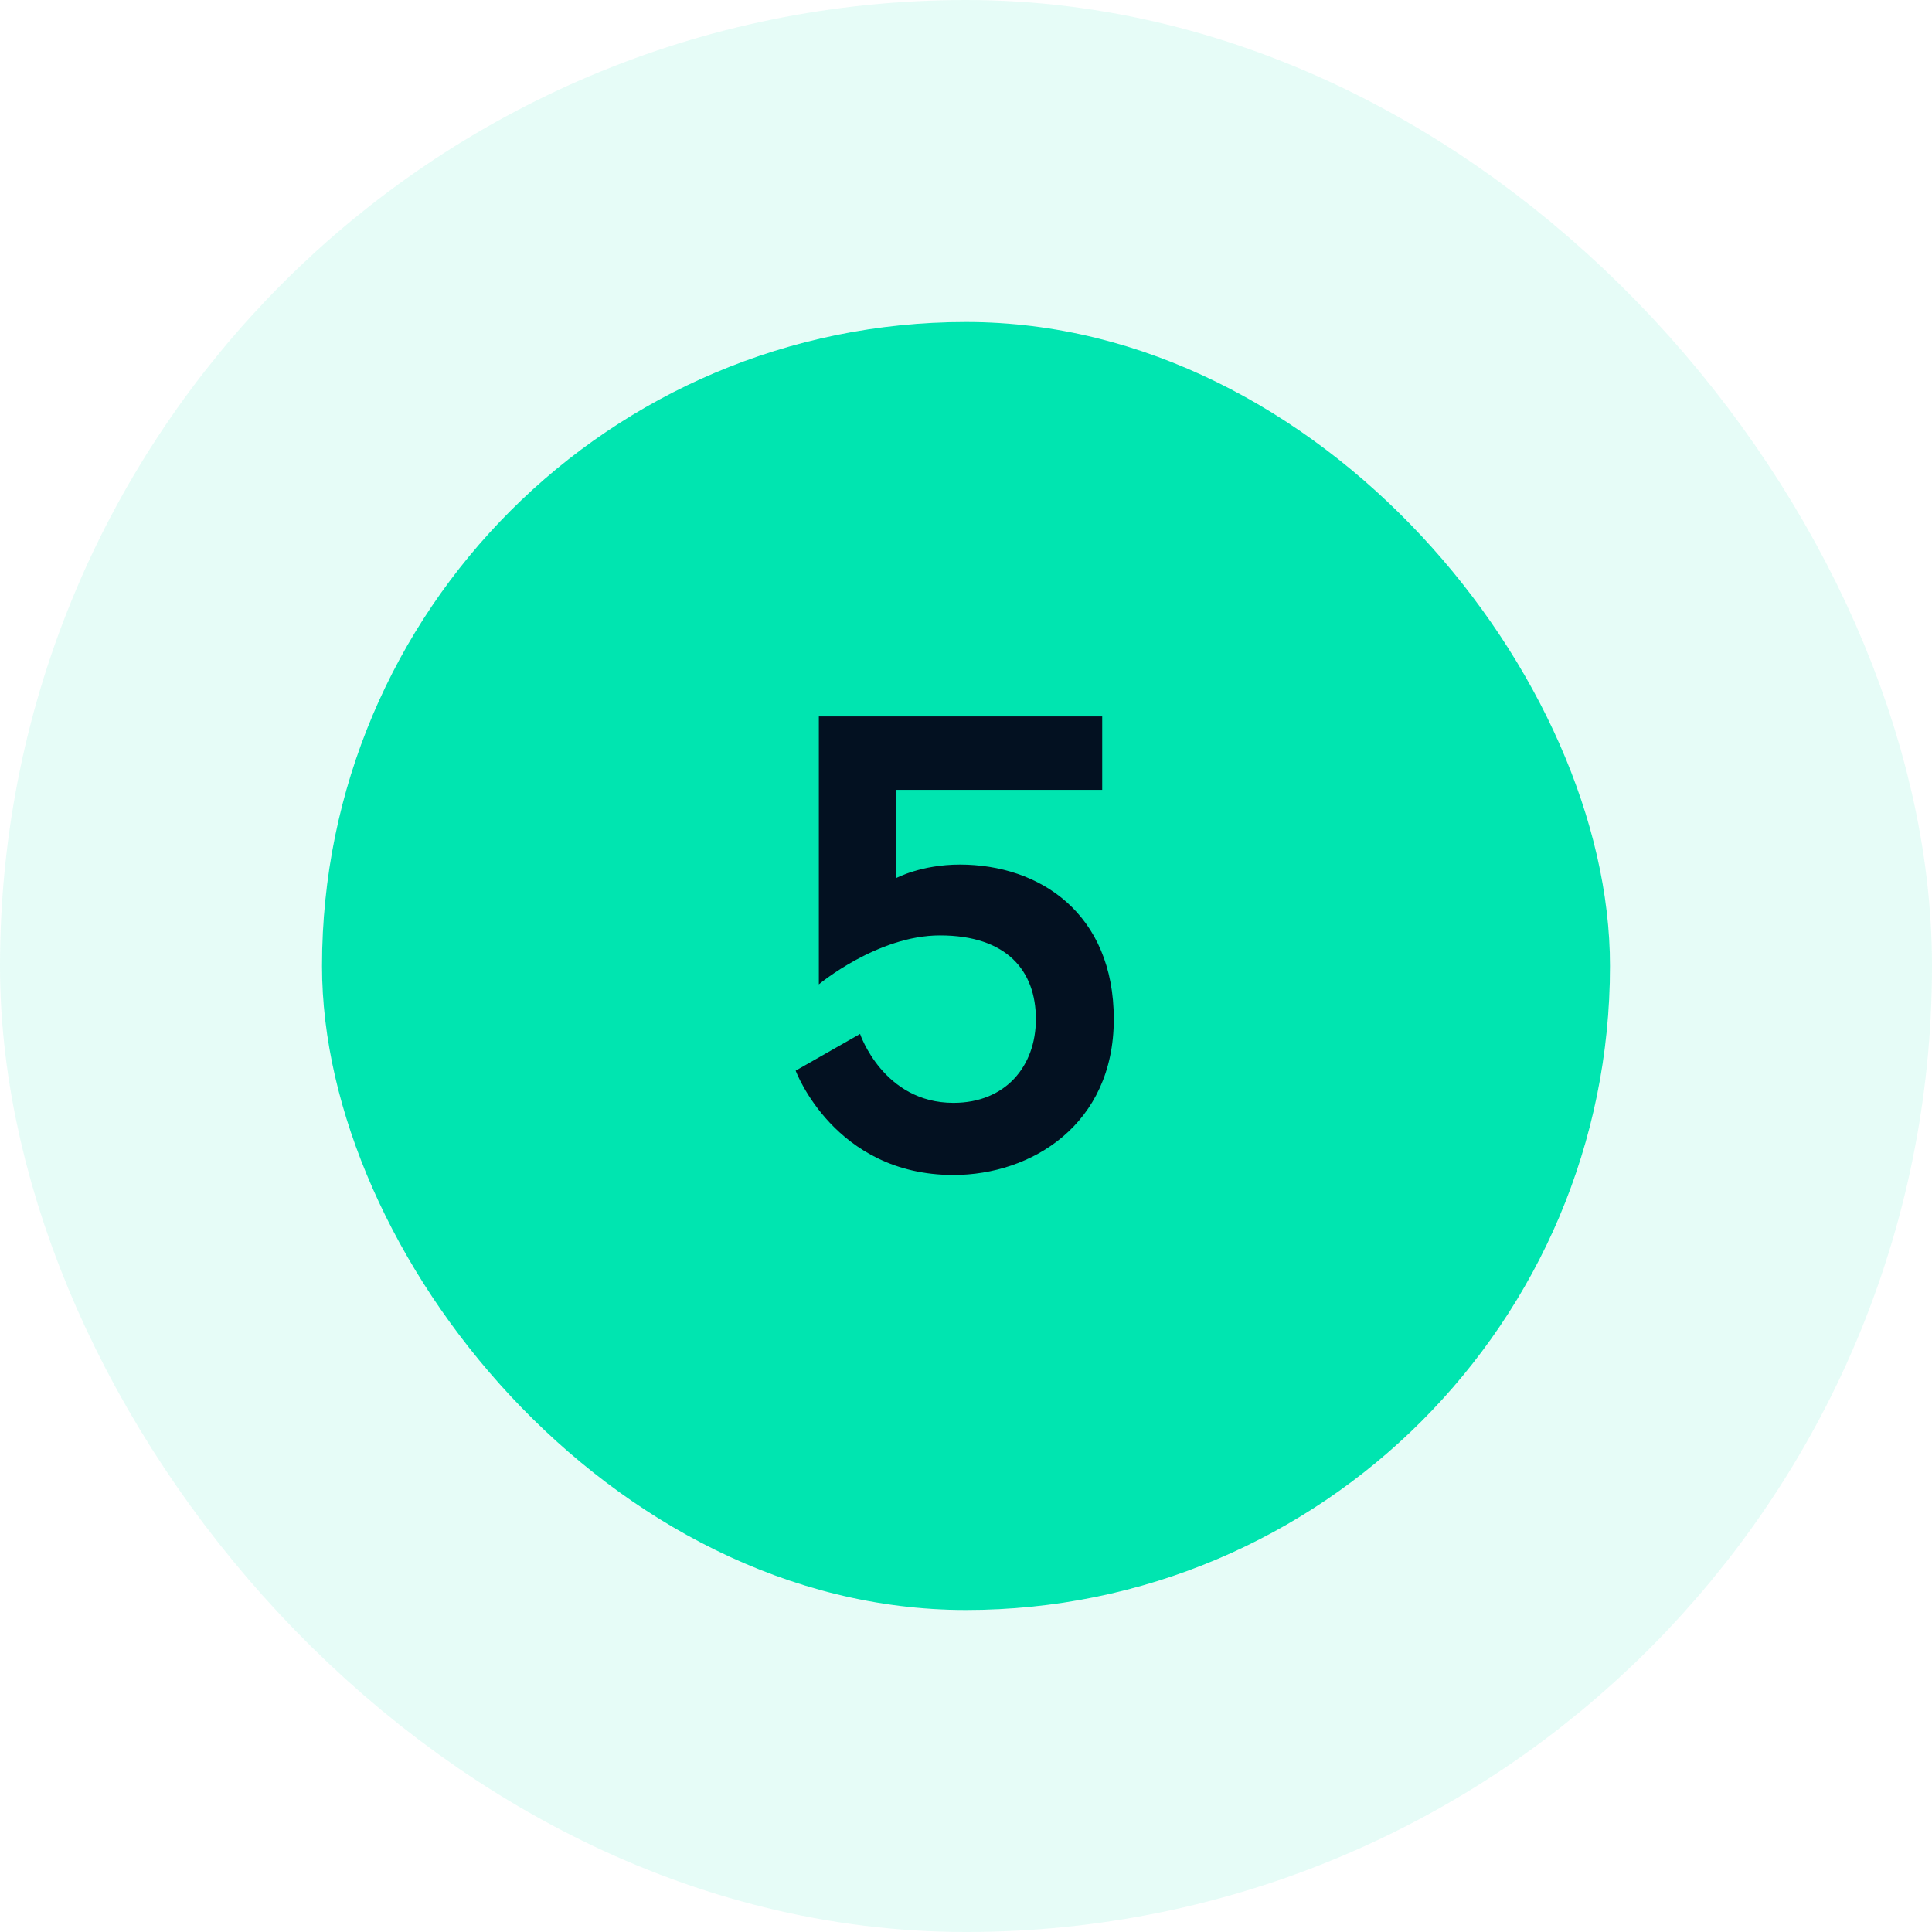
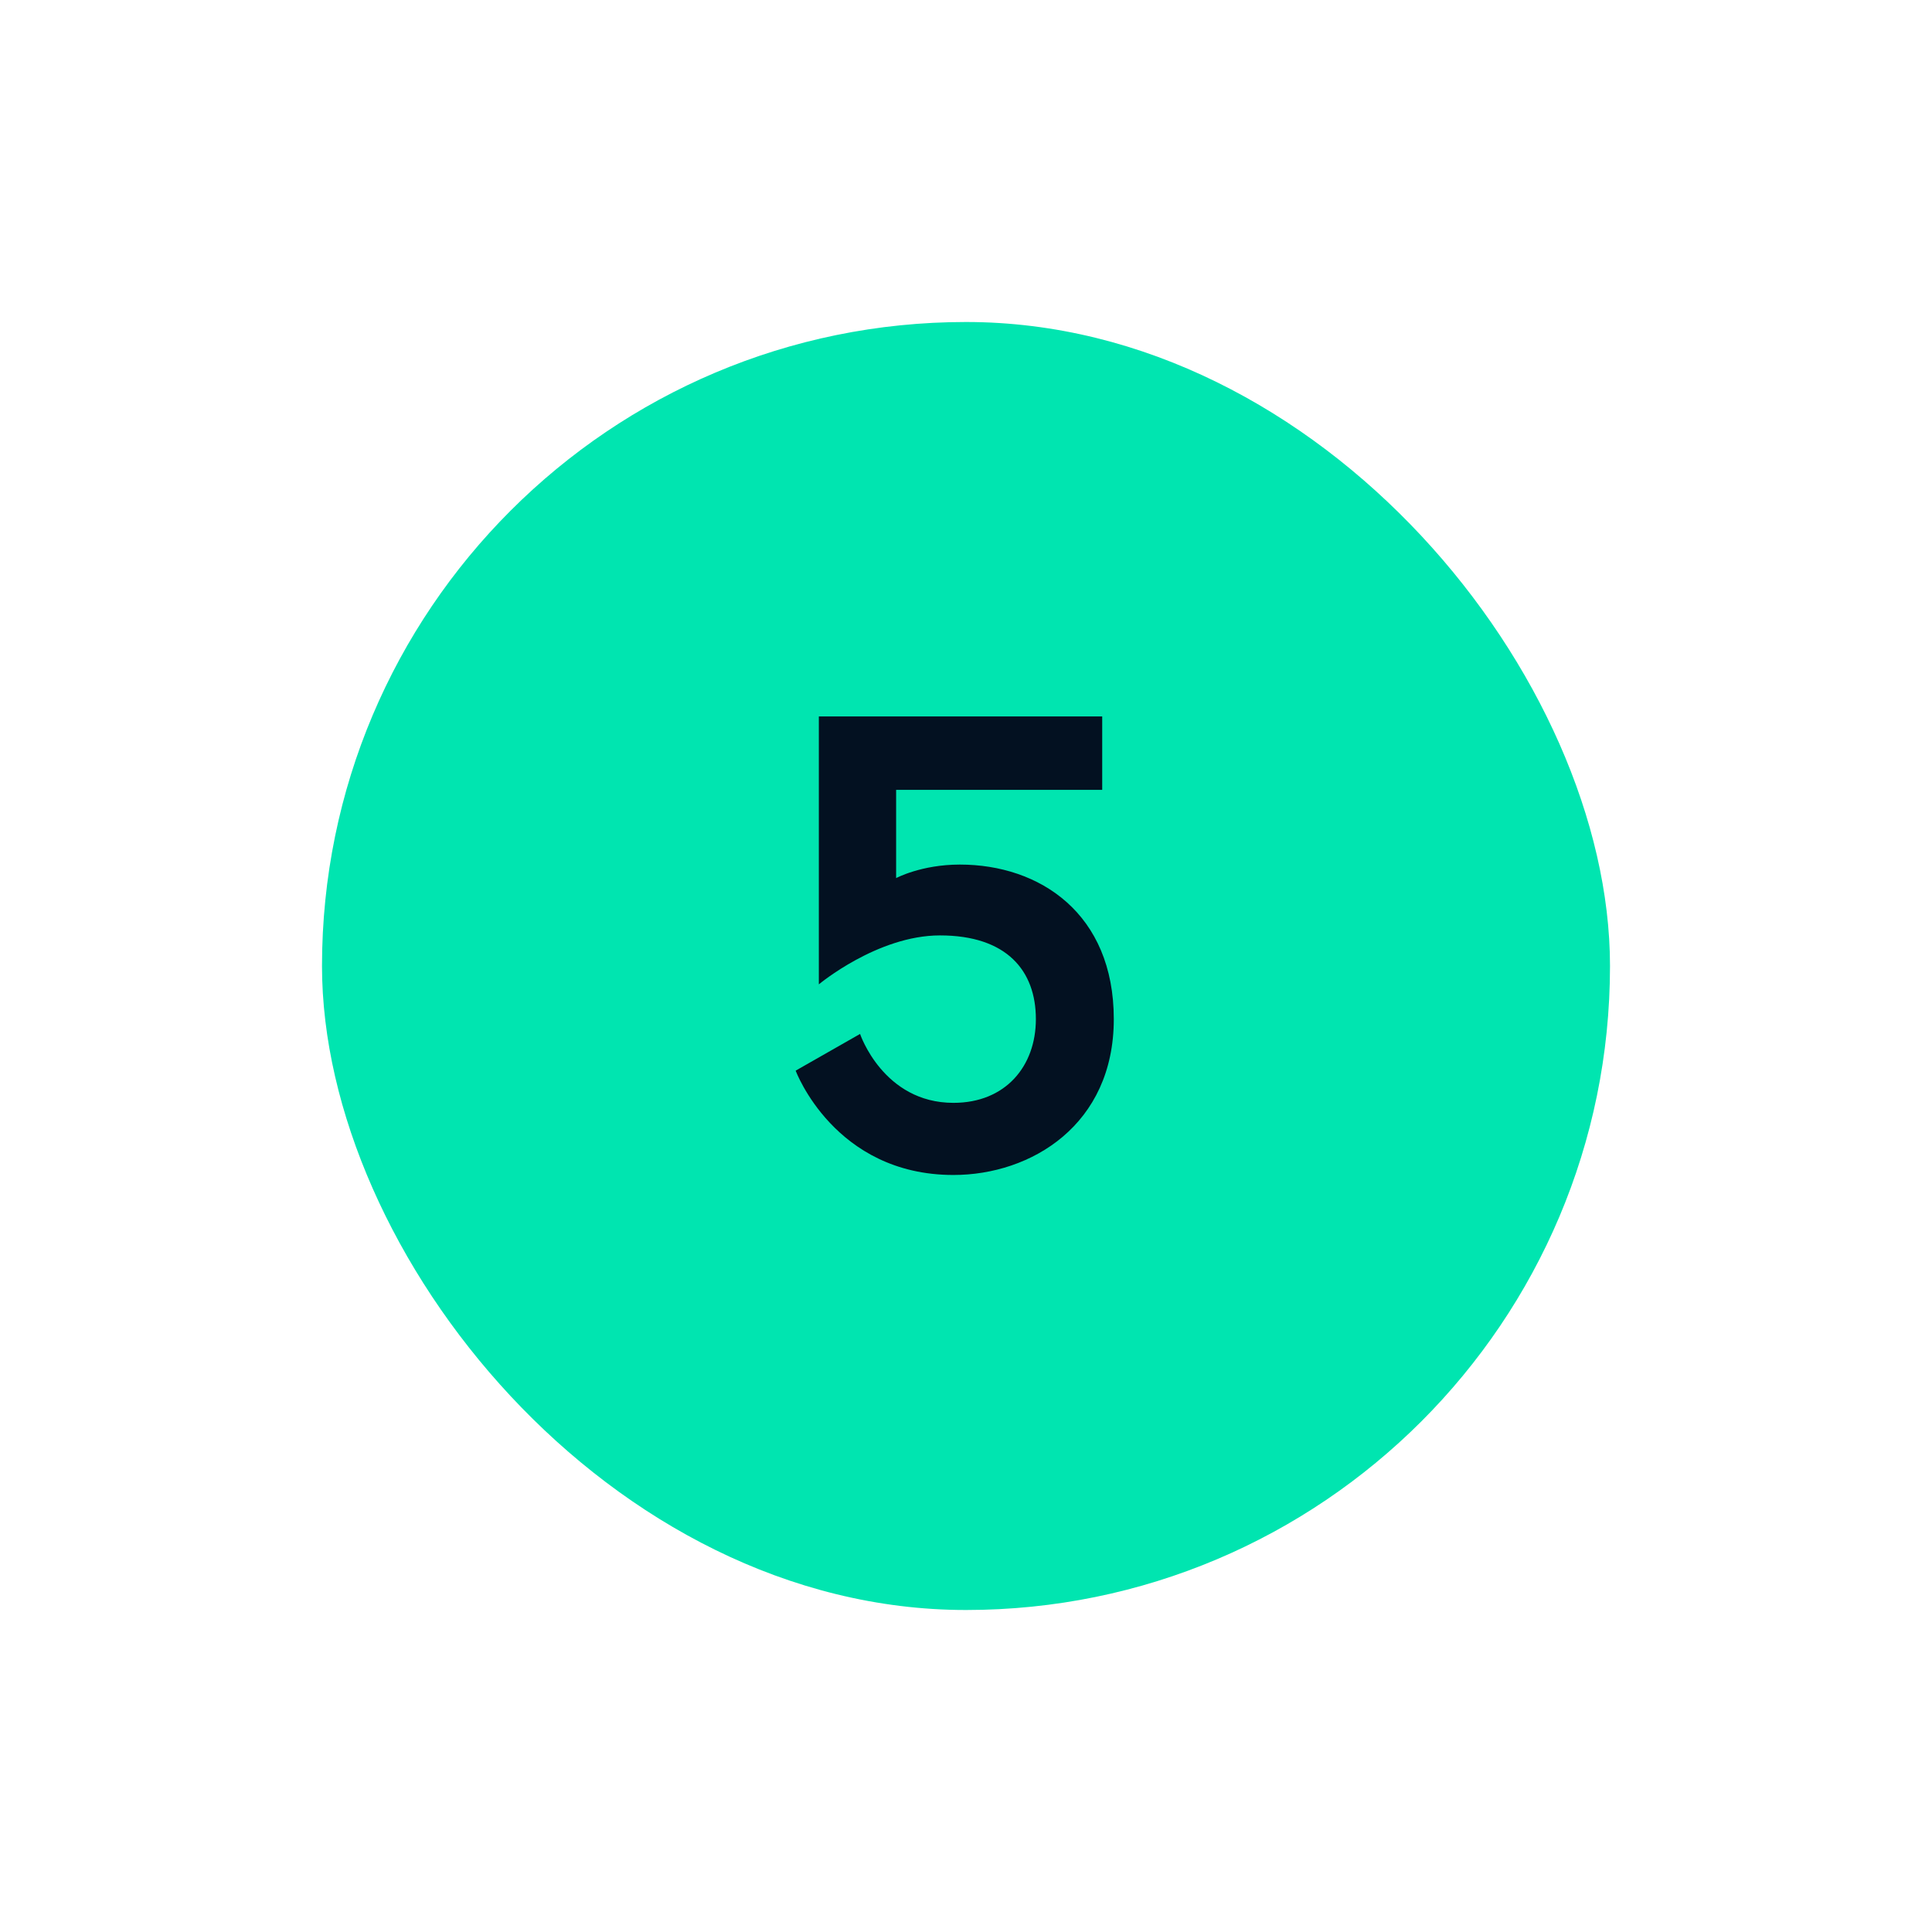
<svg xmlns="http://www.w3.org/2000/svg" width="48" height="48" viewBox="0 0 48 48" fill="none">
  <rect x="8" y="8" width="32" height="32" rx="16" fill="#00E5B0" />
-   <rect x="4" y="4" width="40" height="40" rx="20" stroke="#00E5B0" stroke-opacity="0.1" stroke-width="8" />
  <path d="M27.672 25.32C27.672 27.944 25.624 29.192 23.688 29.192C20.728 29.192 19.768 26.6 19.768 26.6L21.368 25.688C21.368 25.688 21.944 27.4 23.688 27.4C24.984 27.4 25.736 26.488 25.736 25.32C25.736 24.12 25.016 23.24 23.352 23.24C21.8 23.24 20.344 24.456 20.344 24.456V17.8H27.384V19.624H22.264V21.816C22.264 21.816 22.888 21.48 23.848 21.48C25.832 21.48 27.672 22.696 27.672 25.32Z" fill="#031121" />
</svg>